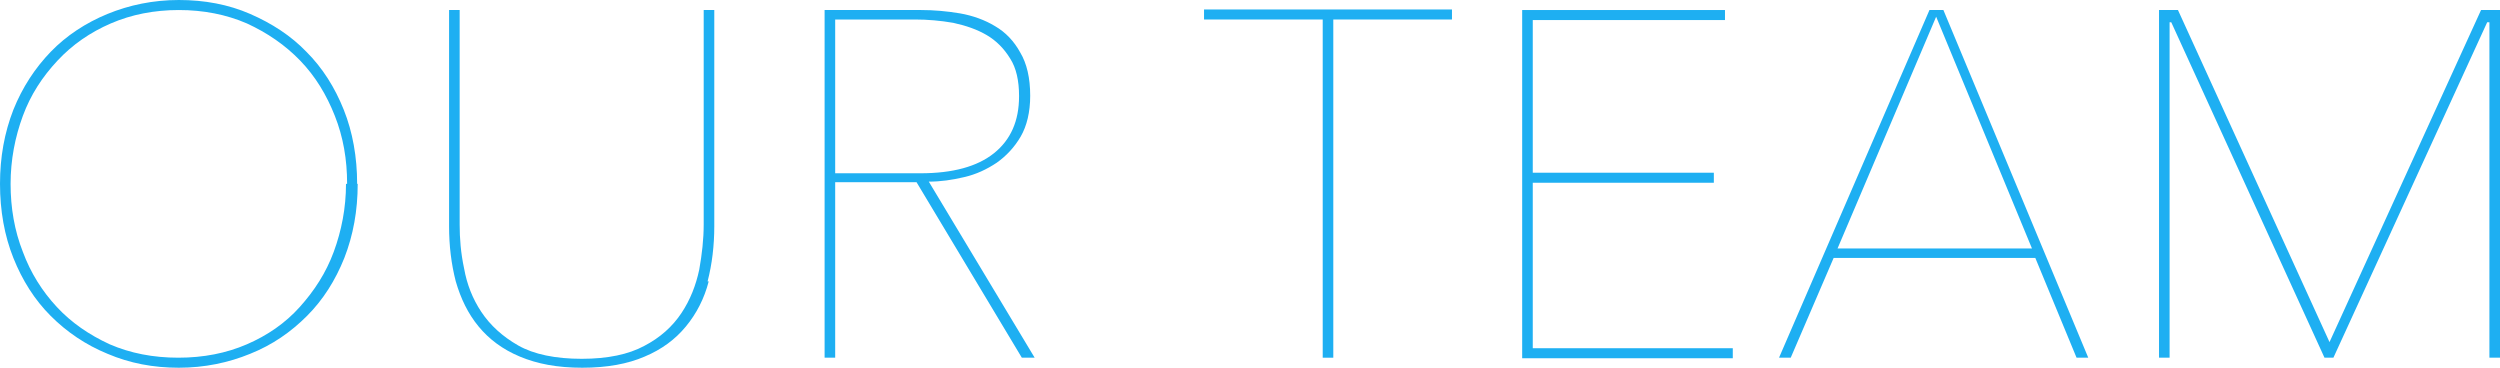
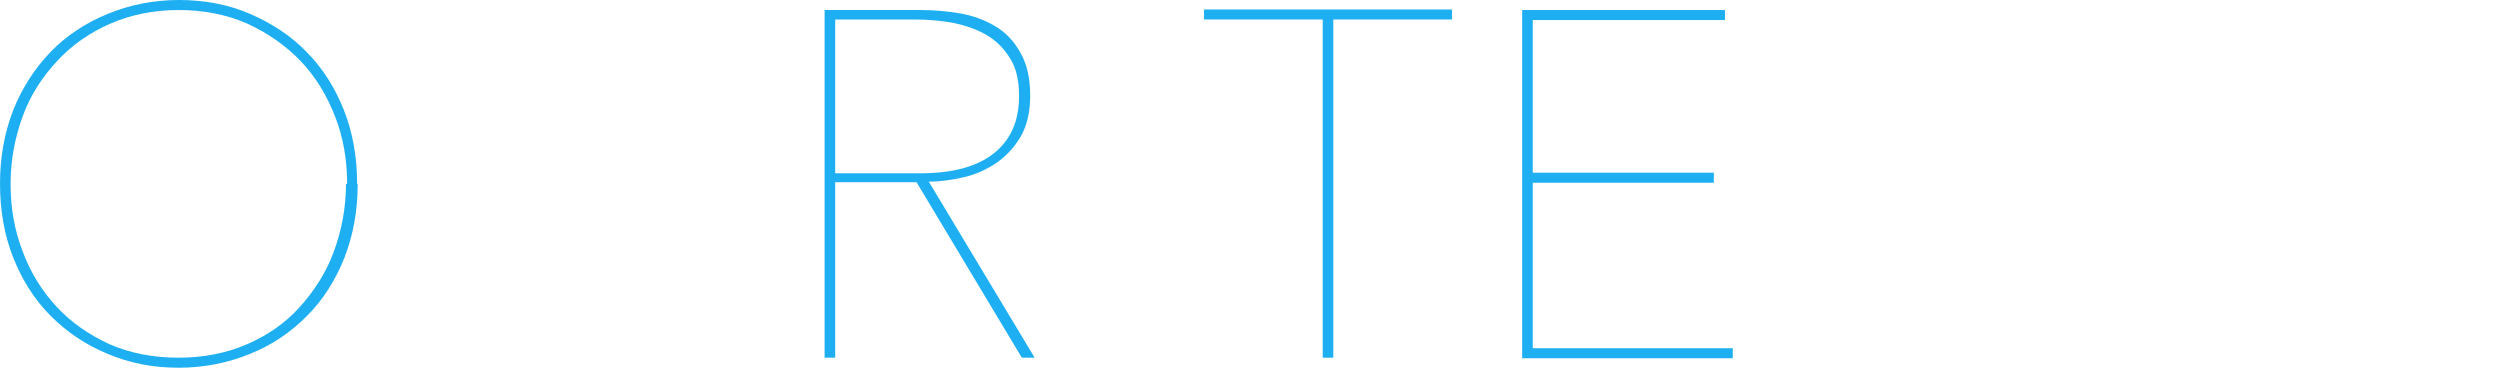
<svg xmlns="http://www.w3.org/2000/svg" id="_レイヤー_2" data-name="レイヤー 2" viewBox="0 0 44.87 6.6">
  <defs>
    <style>
      .cls-1 {
        fill: #1eaff2;
      }
    </style>
  </defs>
  <g id="_レイヤー_1-2" data-name="レイヤー 1">
    <g>
      <path class="cls-1" d="M6.42,3.3c0,.48-.08.92-.24,1.33-.16.4-.38.75-.67,1.04-.29.29-.62.52-1.02.68-.39.16-.82.25-1.28.25s-.88-.08-1.28-.25c-.39-.16-.73-.39-1.02-.68s-.51-.64-.67-1.04c-.16-.4-.24-.85-.24-1.33s.08-.92.24-1.33c.16-.4.39-.75.67-1.04S1.54.41,1.93.25s.82-.25,1.28-.25.89.08,1.28.25.73.39,1.01.68c.29.29.51.64.67,1.04.16.4.24.85.24,1.33ZM6.23,3.3c0-.44-.07-.84-.22-1.22s-.35-.71-.62-.99-.59-.5-.96-.67c-.37-.16-.78-.24-1.22-.24s-.85.08-1.22.24c-.37.16-.69.38-.96.67s-.48.61-.62.99-.22.79-.22,1.22.07.84.22,1.22c.14.38.35.71.61.99s.58.5.95.67c.37.16.78.24,1.23.24s.86-.08,1.23-.24c.37-.16.69-.38.95-.67s.47-.61.61-.99c.14-.38.22-.79.22-1.22Z" />
-       <path class="cls-1" d="M12.72,5.05c-.08.31-.22.58-.41.81s-.43.41-.74.54c-.3.13-.67.2-1.12.2s-.81-.07-1.12-.2-.55-.31-.74-.54c-.19-.23-.32-.5-.41-.81-.08-.31-.12-.64-.12-.99V.18h.19v3.85c0,.25.02.51.08.79.05.28.15.54.31.78s.38.44.66.6.67.24,1.14.24.84-.08,1.12-.23c.29-.15.51-.35.67-.59.16-.24.26-.5.32-.78.05-.28.08-.55.08-.81V.18h.19v3.88c0,.35-.04.68-.12.99Z" />
      <path class="cls-1" d="M18.34,6.42l-1.89-3.15h-1.46v3.15h-.19V.18h1.73c.23,0,.46.02.7.06.23.04.45.12.63.23.19.11.34.27.45.47.12.2.18.46.18.78,0,.29-.06.54-.17.73-.11.19-.26.35-.43.47-.18.12-.37.21-.59.26-.21.05-.42.08-.63.08l1.9,3.16h-.22ZM18.29,1.72c0-.27-.05-.5-.16-.67-.11-.18-.25-.32-.42-.42s-.37-.17-.6-.22c-.23-.04-.46-.06-.69-.06h-1.43v2.76h1.53c.58,0,1.02-.12,1.32-.36s.45-.58.45-1.02Z" />
      <path class="cls-1" d="M23.93.35v6.07h-.19V.35h-2.13v-.18h4.45v.18h-2.13Z" />
      <path class="cls-1" d="M27.32,6.42V.18h3.64v.18h-3.45v2.74h3.25v.18h-3.25v2.97h3.59v.18h-3.78Z" />
-       <path class="cls-1" d="M37.27,6.42l-.74-1.79h-3.62l-.77,1.79h-.21L34.63.18h.25l2.6,6.24h-.21ZM34.75.3l-1.77,4.16h3.49l-1.72-4.16Z" />
-       <path class="cls-1" d="M44.68,6.42V.4h-.04l-2.76,6.02h-.16l-2.75-6.02h-.03v6.02h-.19V.18h.34l2.72,5.96L44.53.18h.34v6.24h-.19Z" />
    </g>
  </g>
</svg>